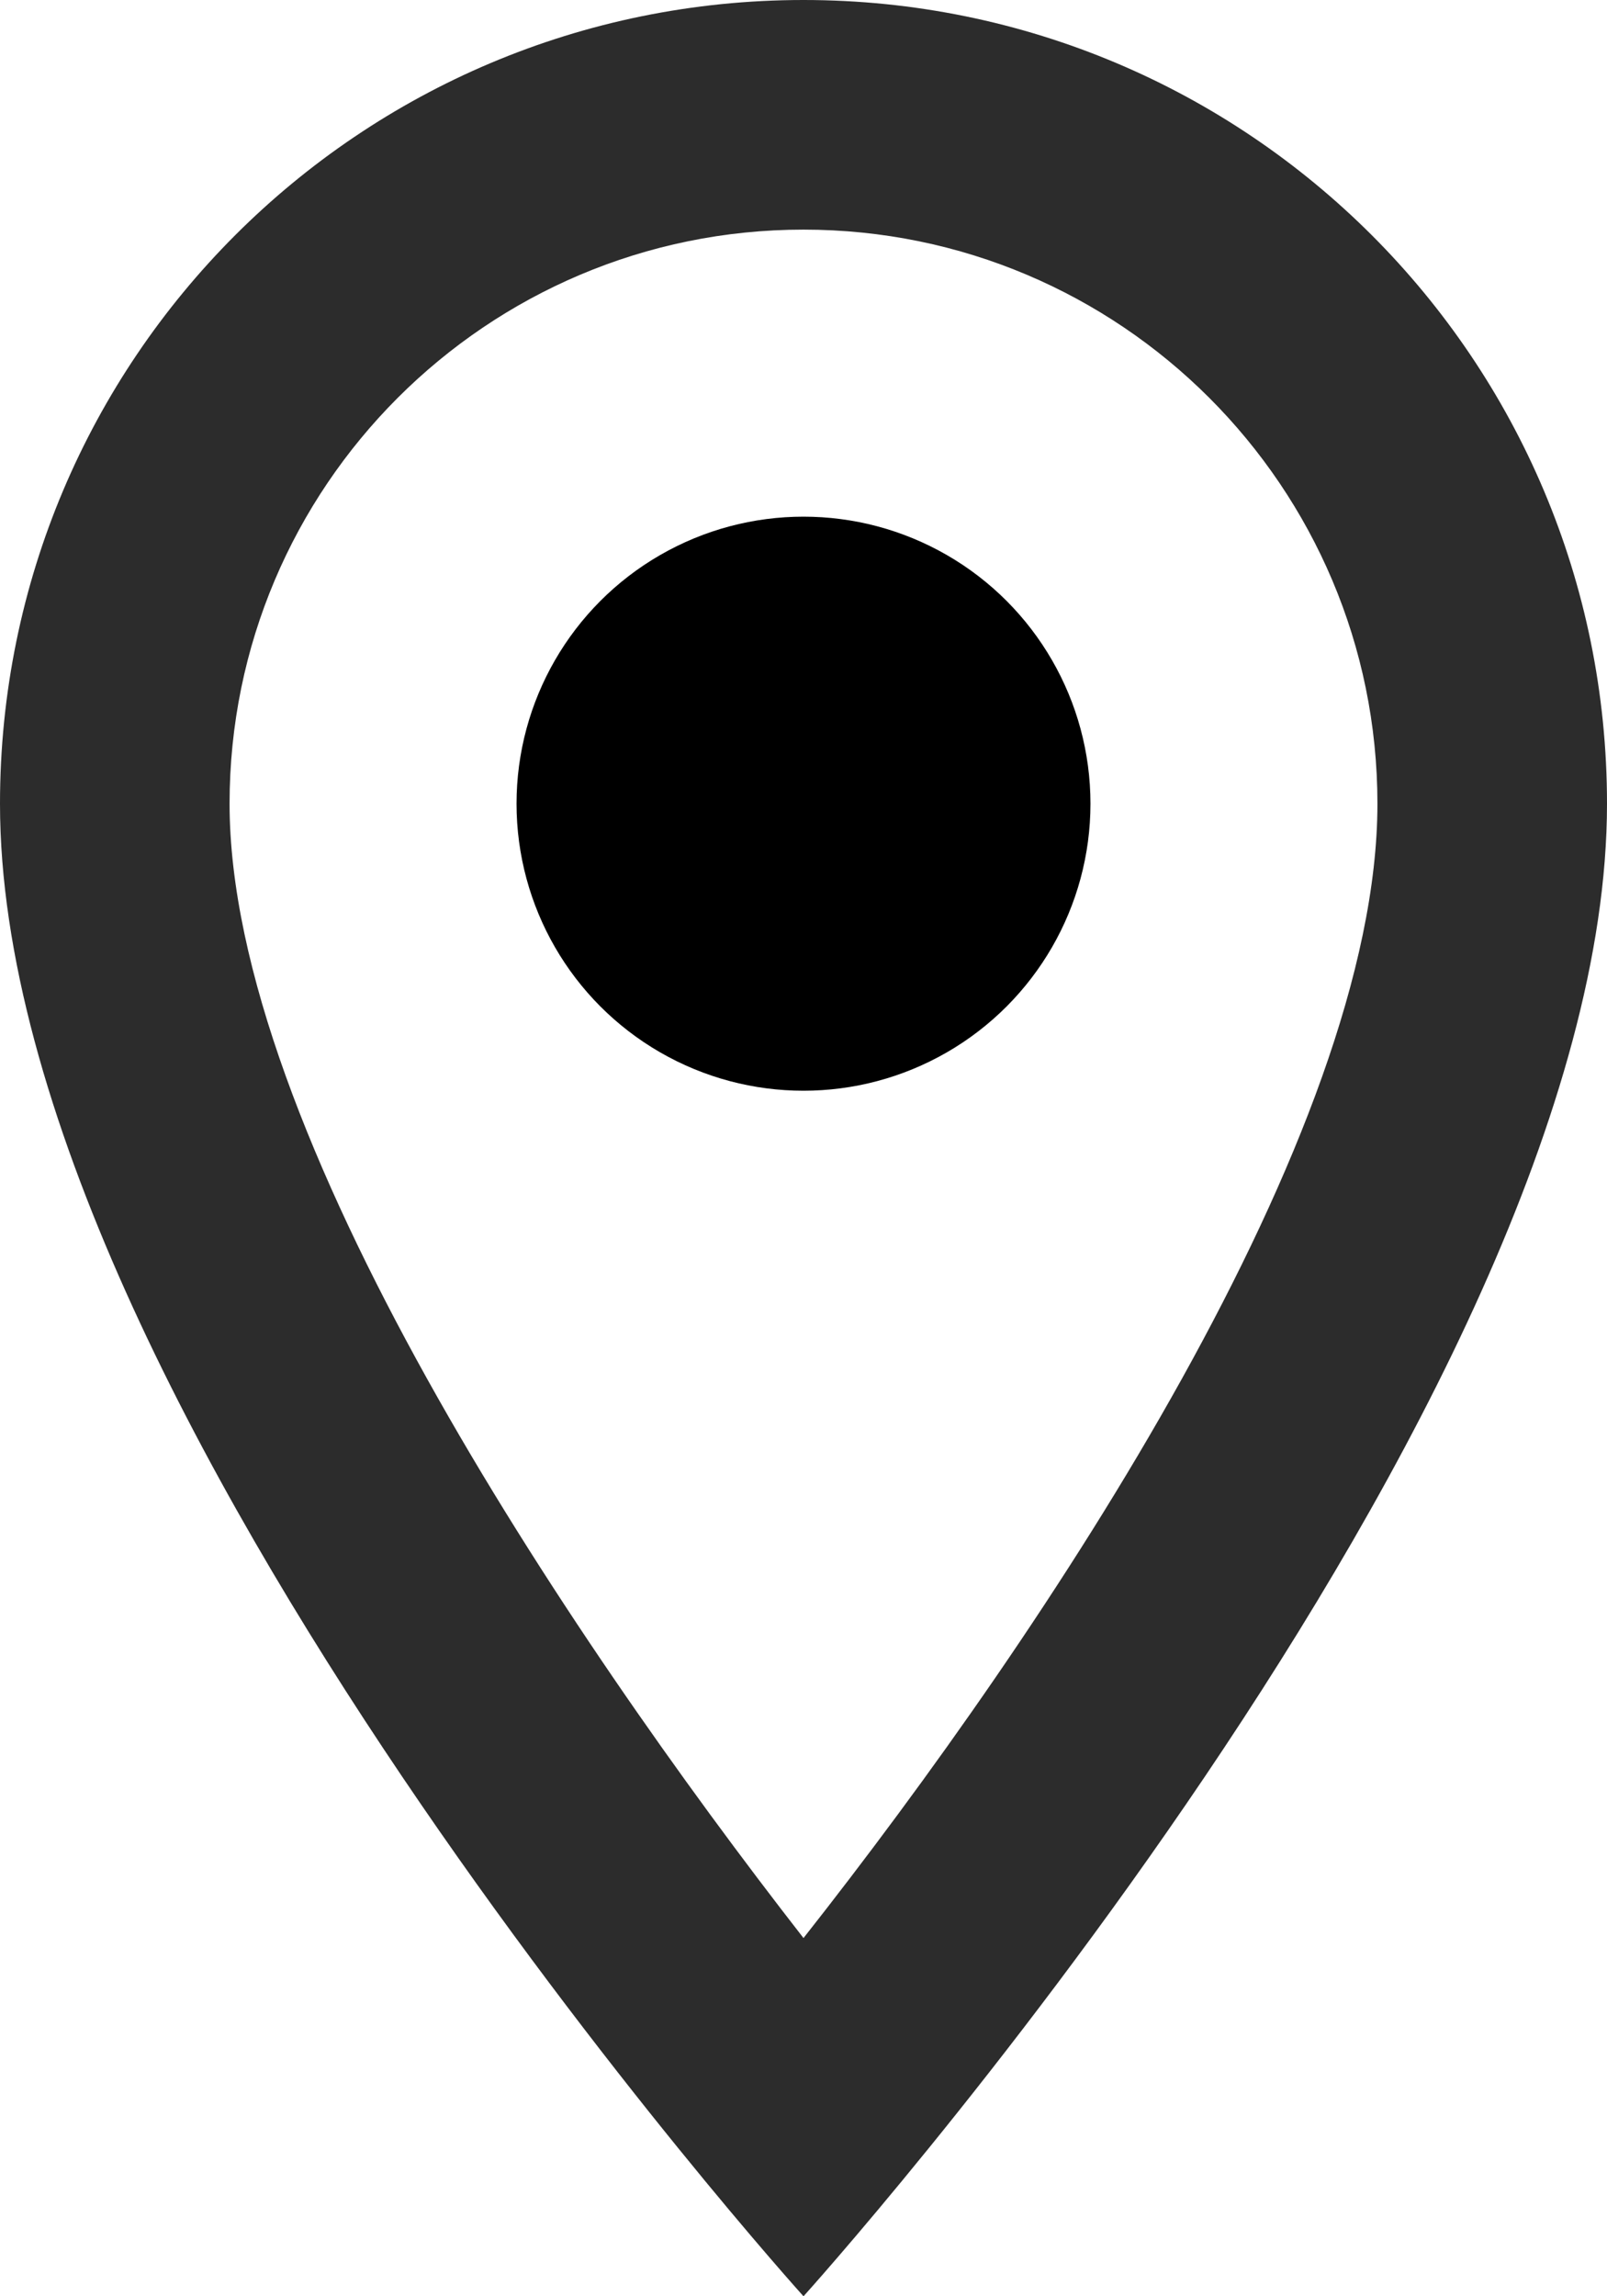
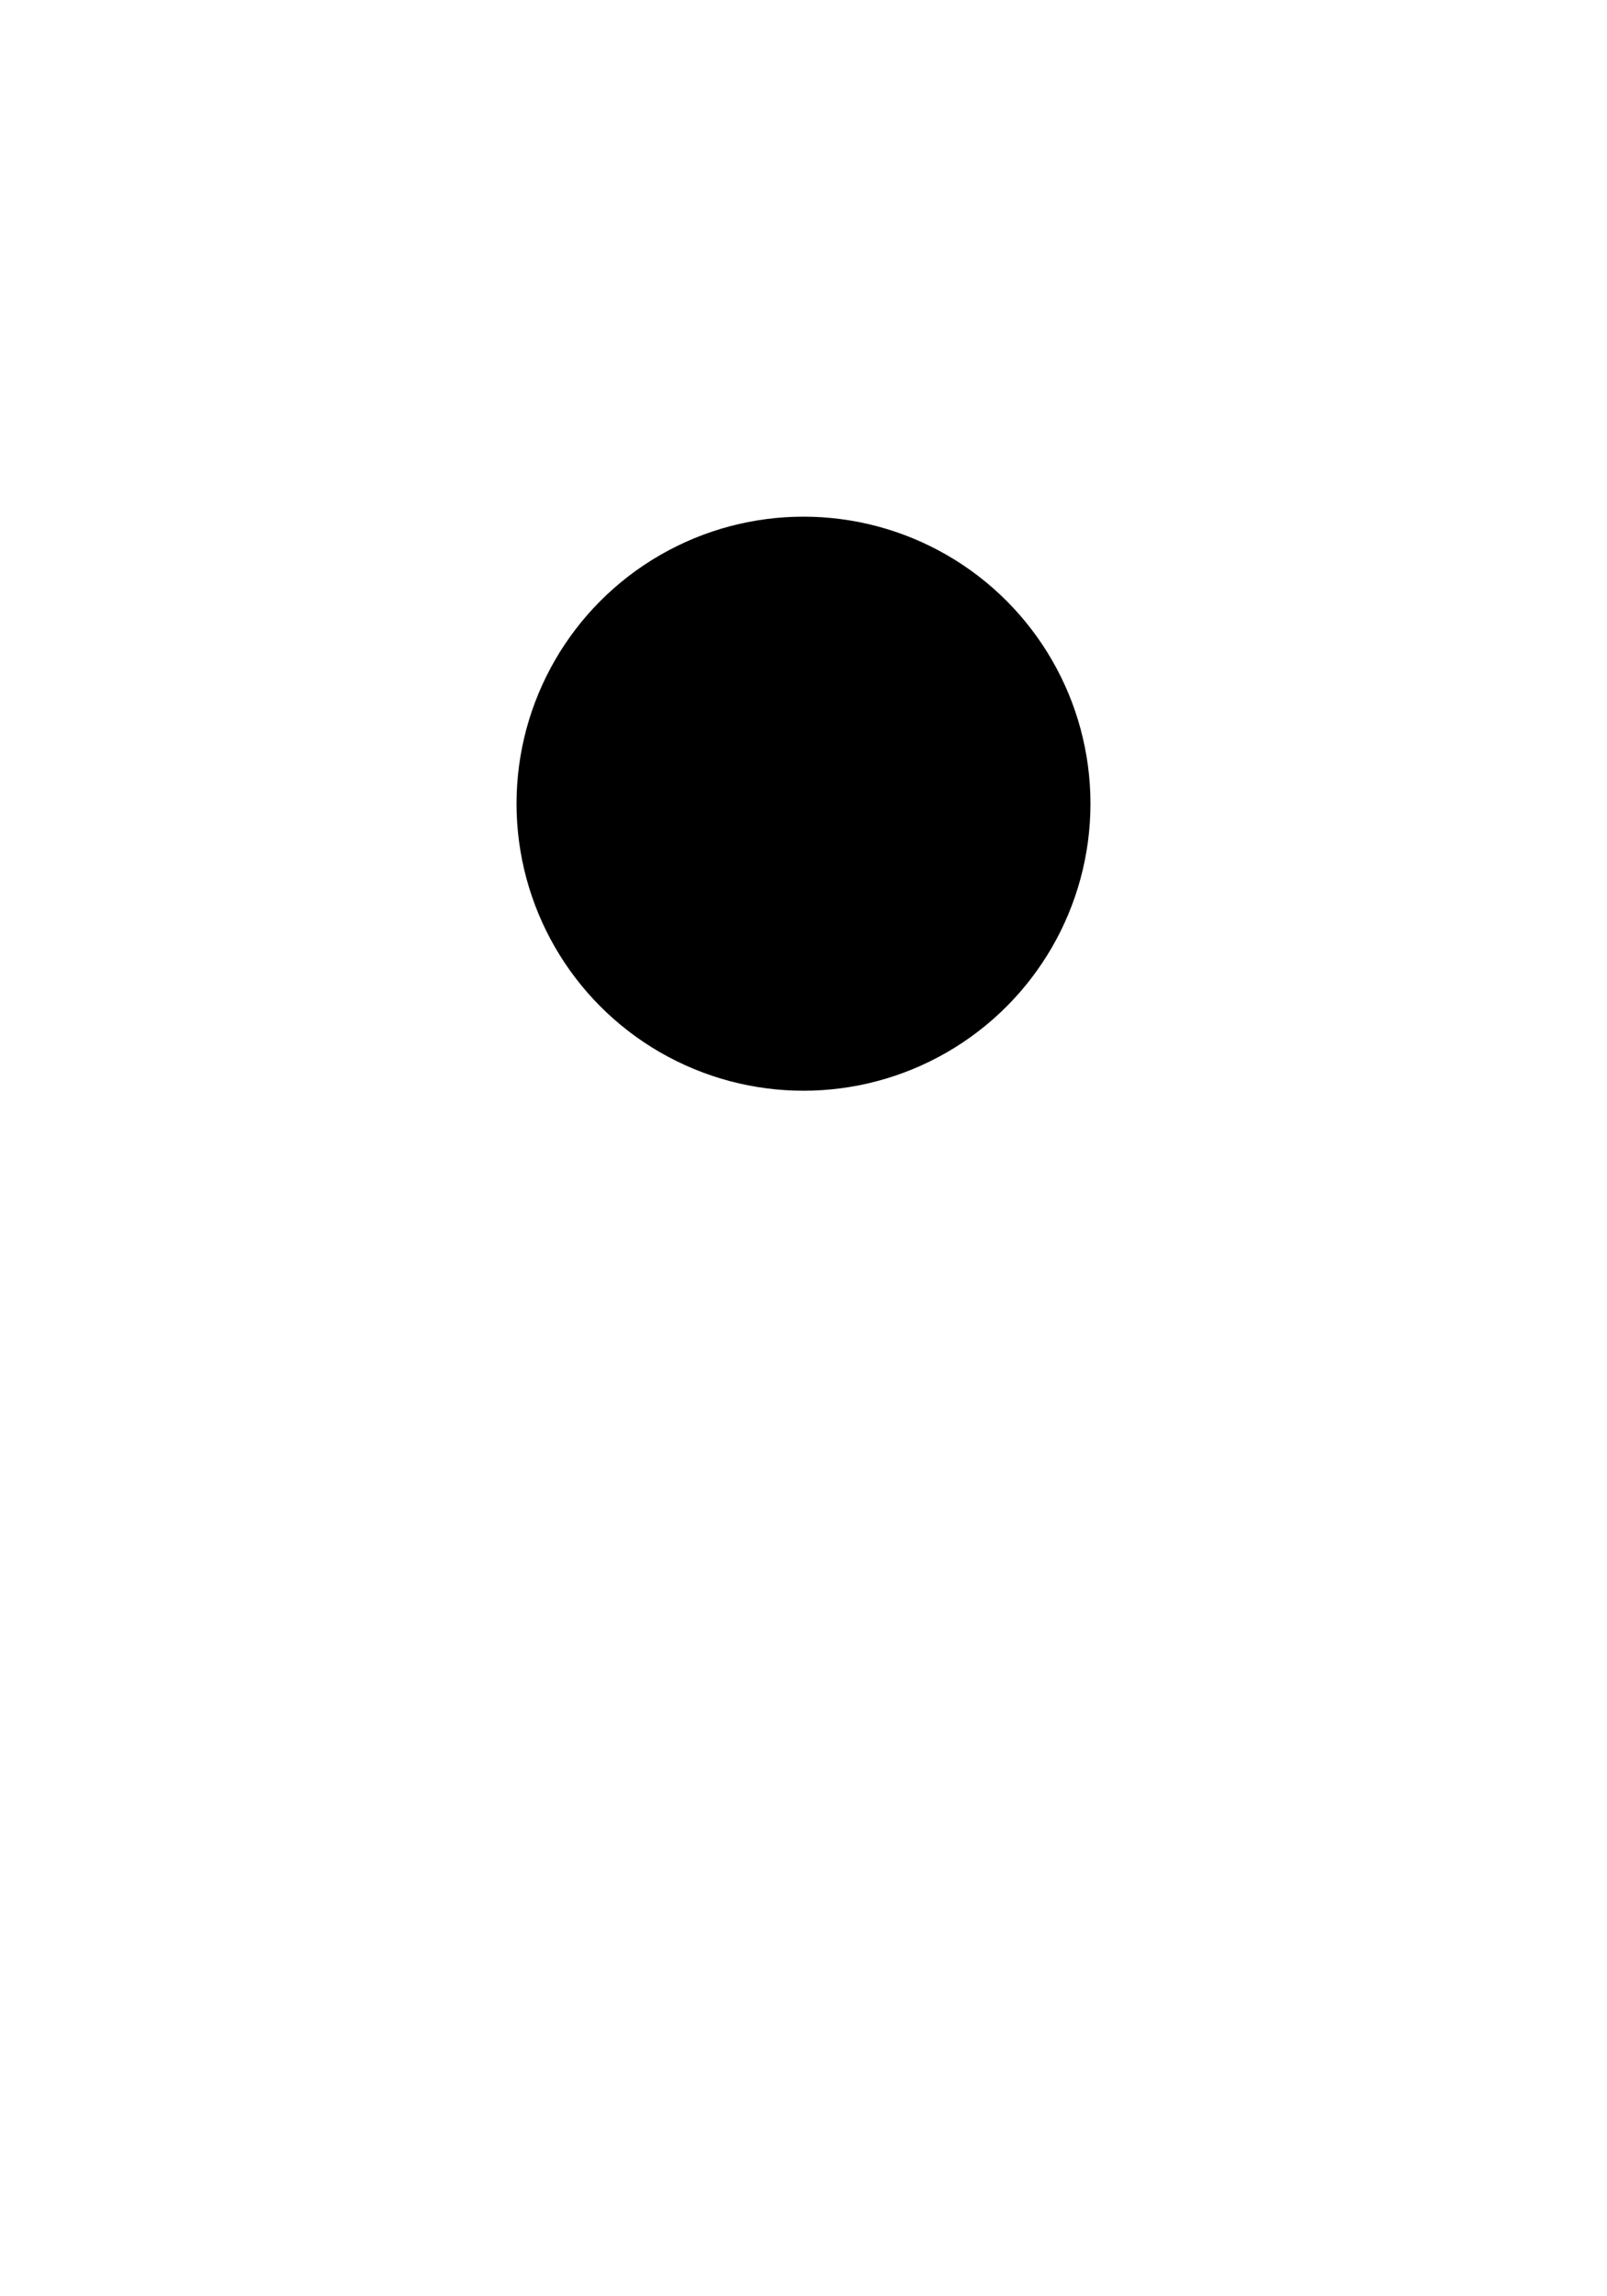
<svg xmlns="http://www.w3.org/2000/svg" version="1.1" id="圖層_1" x="0px" y="0px" width="347.246px" height="496.066px" viewBox="124.017 172.912 347.246 496.066" enable-background="new 124.017 172.912 347.246 496.066" xml:space="preserve">
-   <path fill="#2C2C2C" d="M297.64,172.912c-95.988,0-173.623,77.634-173.623,173.624c0,130.218,173.623,322.443,173.623,322.443  s173.623-192.225,173.623-322.443C471.263,250.546,393.629,172.912,297.64,172.912 M173.623,346.535  c0-68.458,55.56-124.017,124.017-124.017s124.017,55.559,124.017,124.017c0,71.434-71.434,178.335-124.017,245.056  C246.049,525.367,173.623,417.225,173.623,346.535" />
  <circle cx="297.64" cy="346.535" r="62.008" />
</svg>